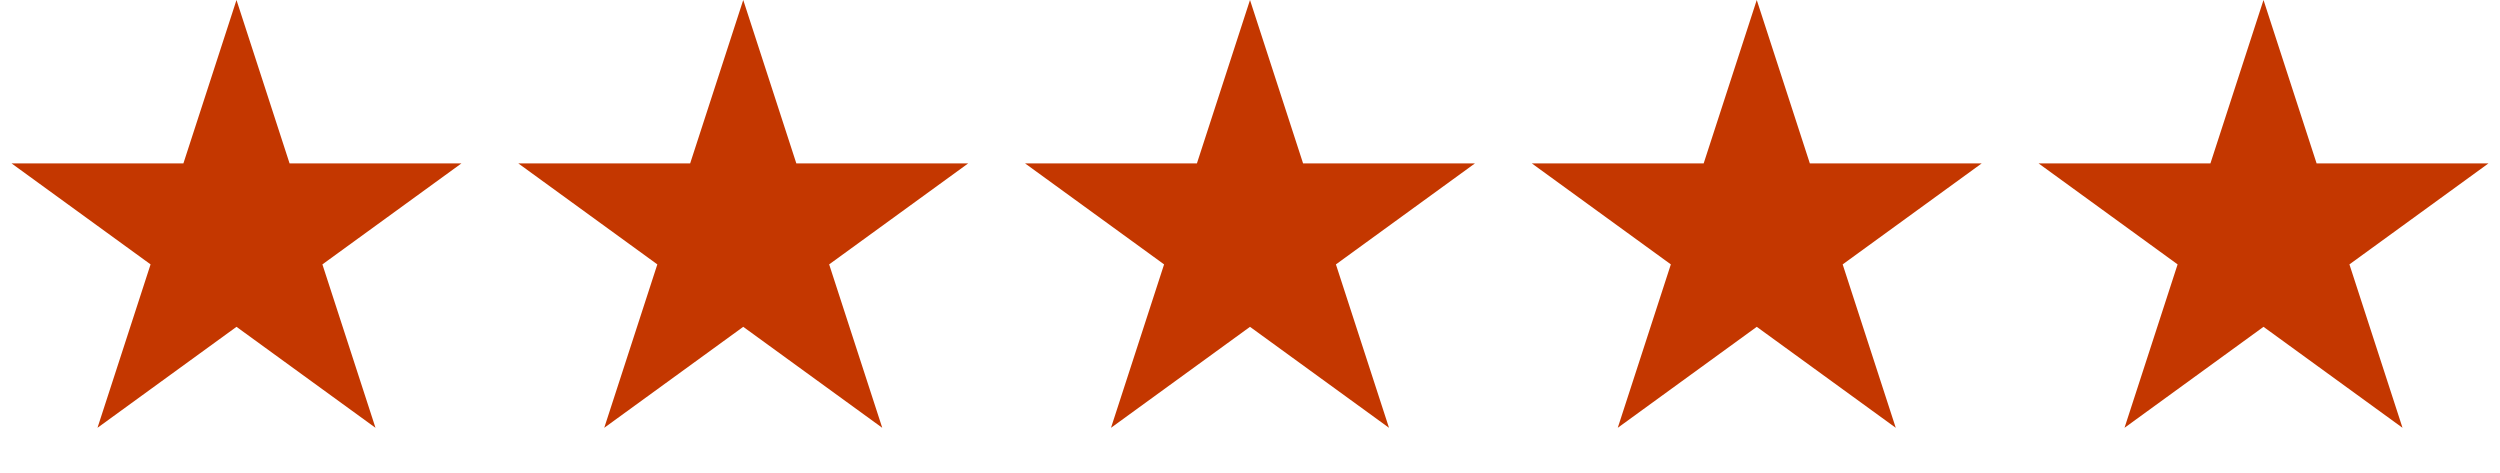
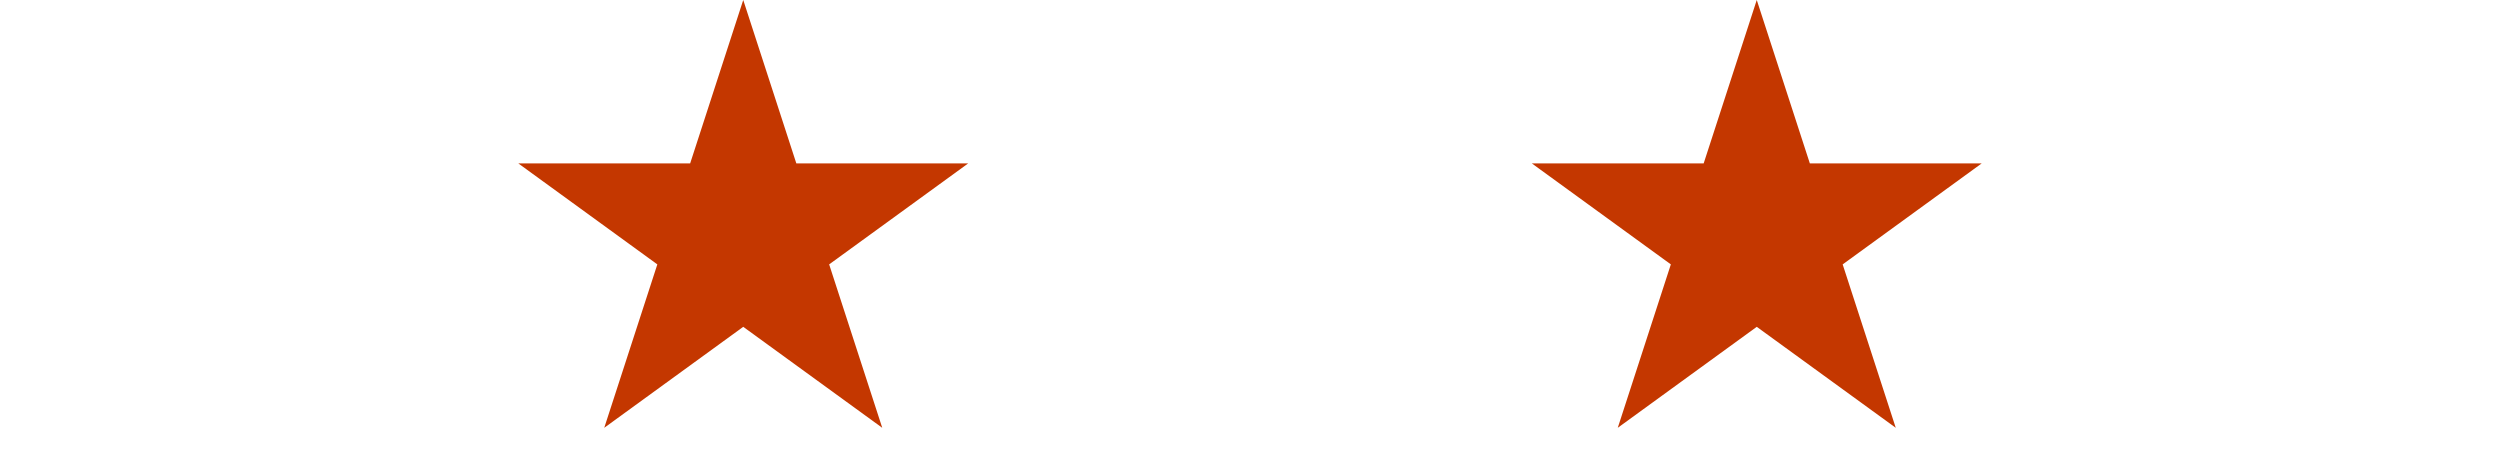
<svg xmlns="http://www.w3.org/2000/svg" width="148" height="28" viewBox="0 0 148 28" fill="none">
-   <path d="M14 0L17.143 9.674H27.315L19.086 15.652L22.229 25.326L14 19.348L5.771 25.326L8.914 15.652L0.685 9.674H10.857L14 0Z" fill="#C43700" />
  <path d="M44 0L47.143 9.674H57.315L49.086 15.652L52.229 25.326L44 19.348L35.771 25.326L38.914 15.652L30.685 9.674H40.857L44 0Z" fill="#C43700" />
-   <path d="M74 0L77.143 9.674H87.315L79.086 15.652L82.229 25.326L74 19.348L65.771 25.326L68.914 15.652L60.685 9.674H70.857L74 0Z" fill="#C43700" />
  <path d="M104 0L107.143 9.674H117.315L109.086 15.652L112.229 25.326L104 19.348L95.771 25.326L98.914 15.652L90.685 9.674H100.857L104 0Z" fill="#C43700" />
-   <path d="M134 0L137.143 9.674H147.315L139.086 15.652L142.229 25.326L134 19.348L125.771 25.326L128.914 15.652L120.685 9.674H130.857L134 0Z" fill="#C43700" />
</svg>